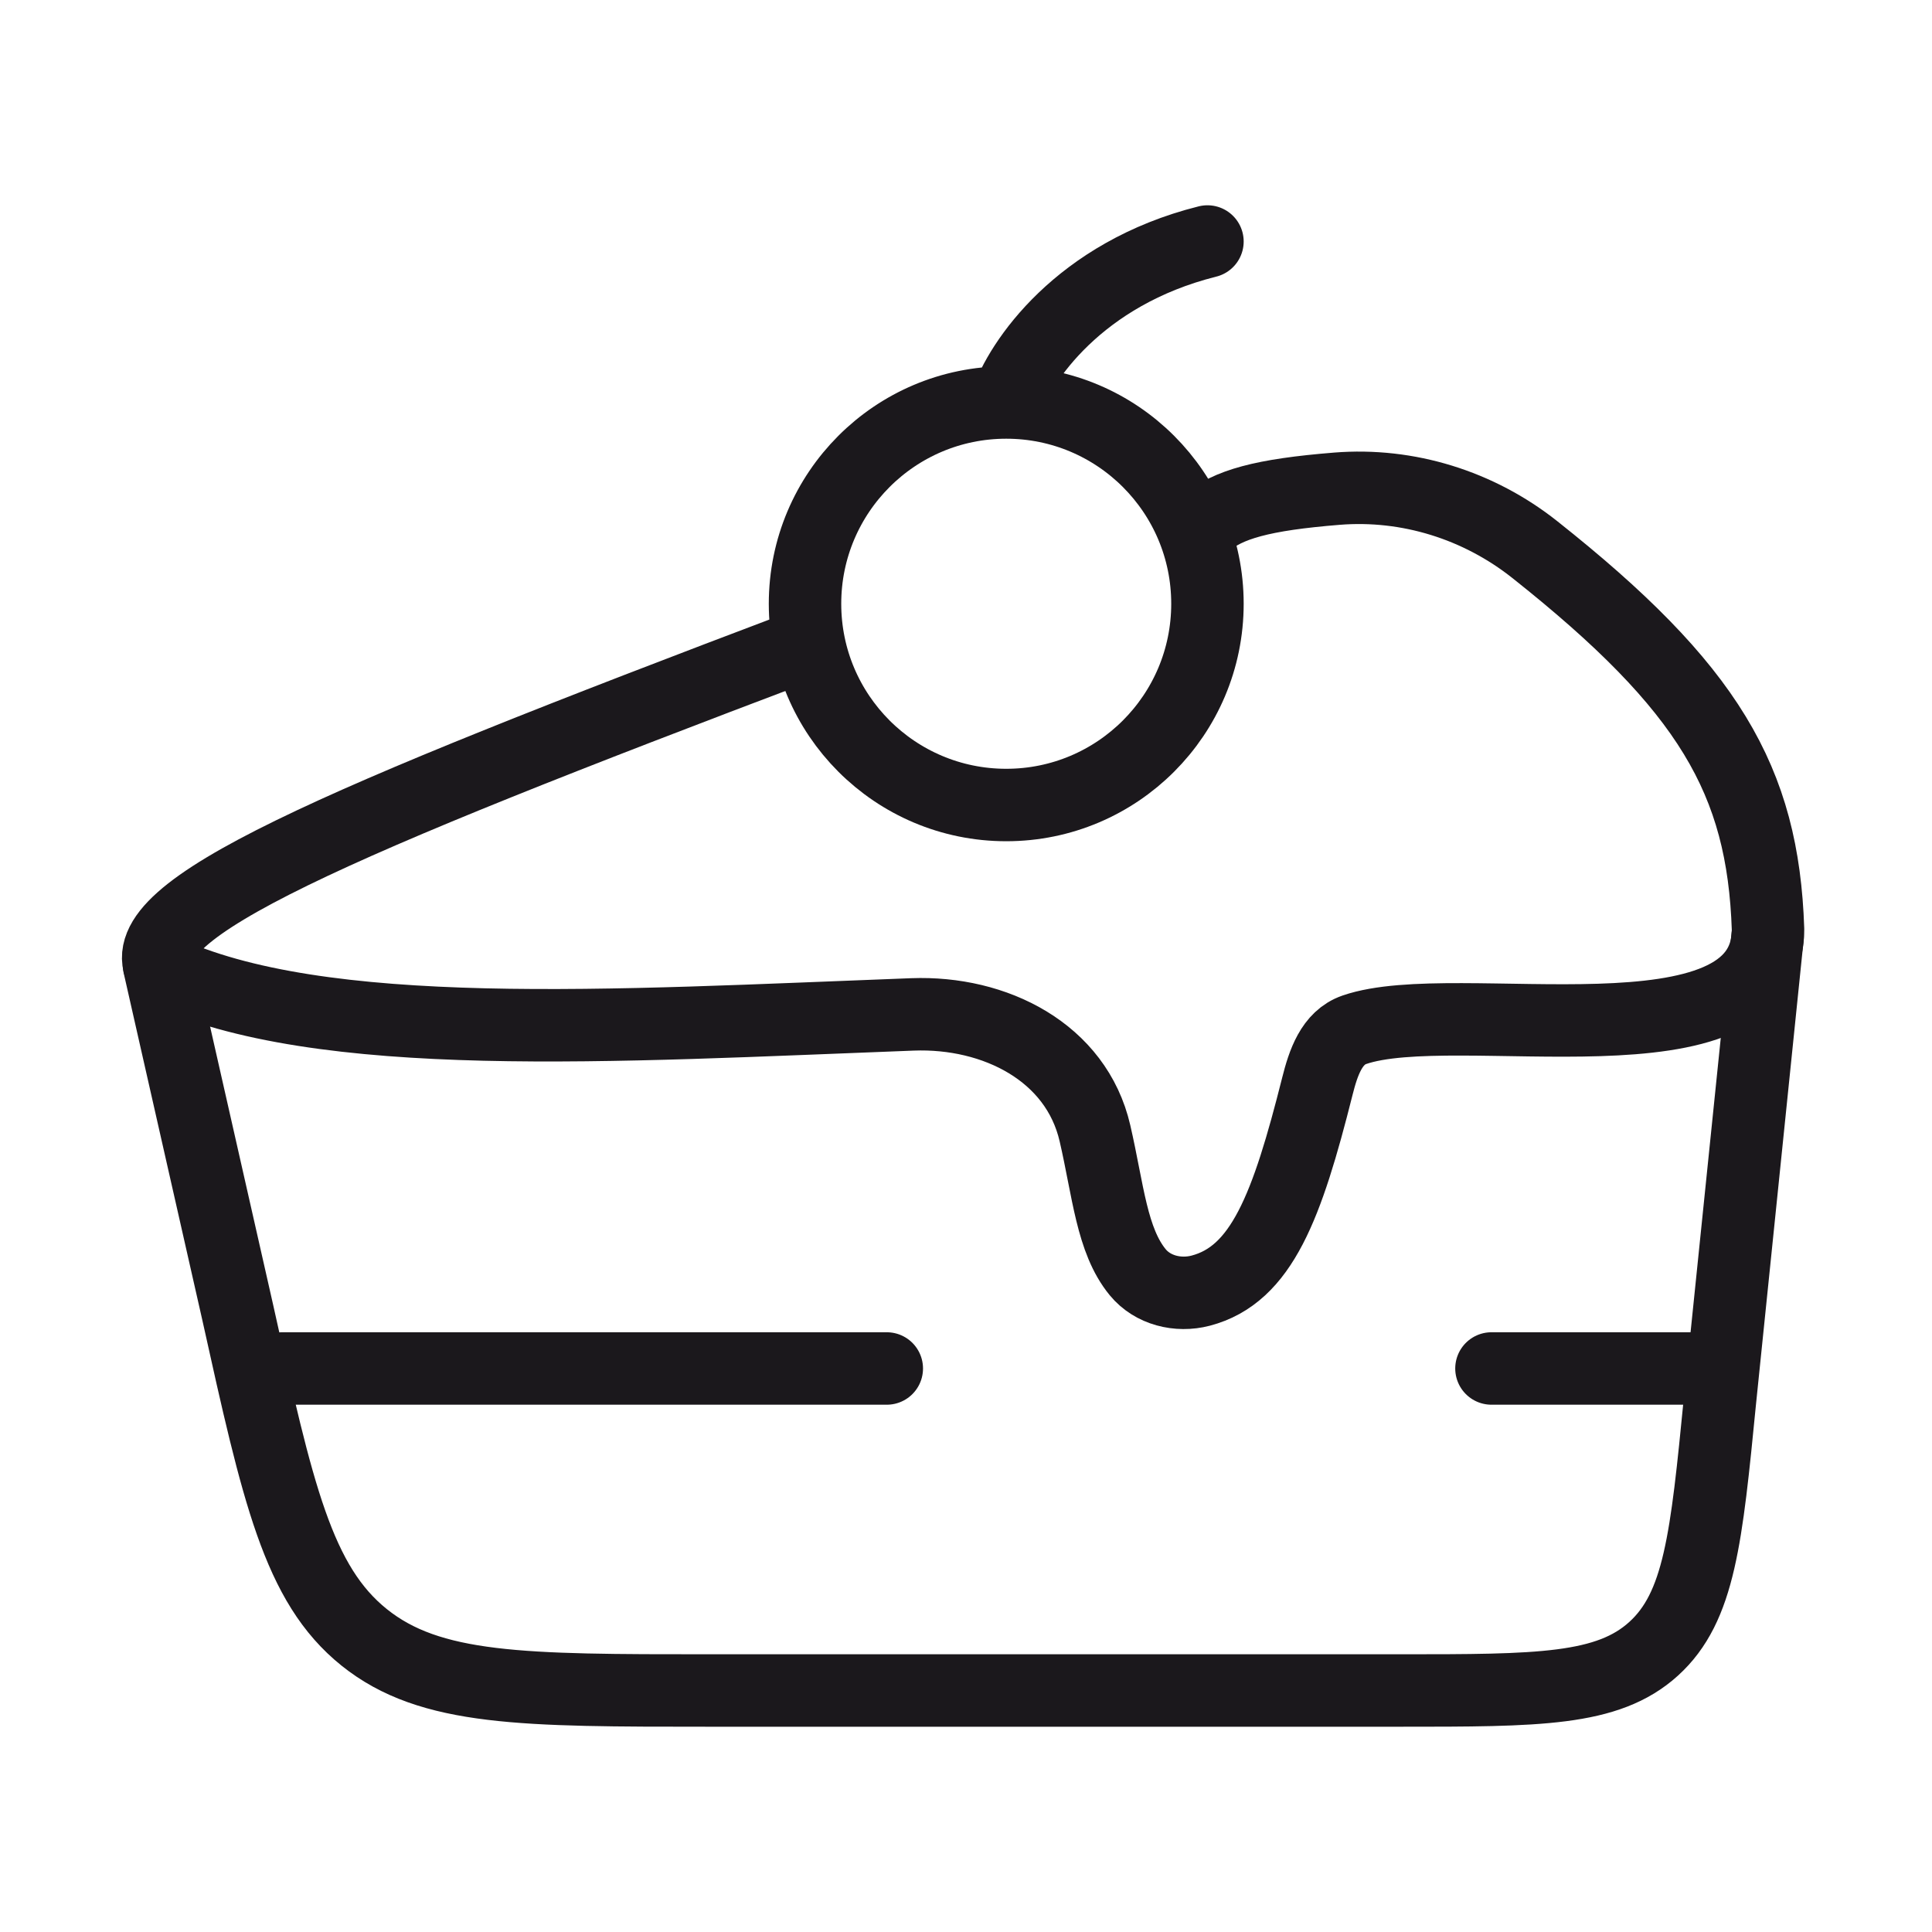
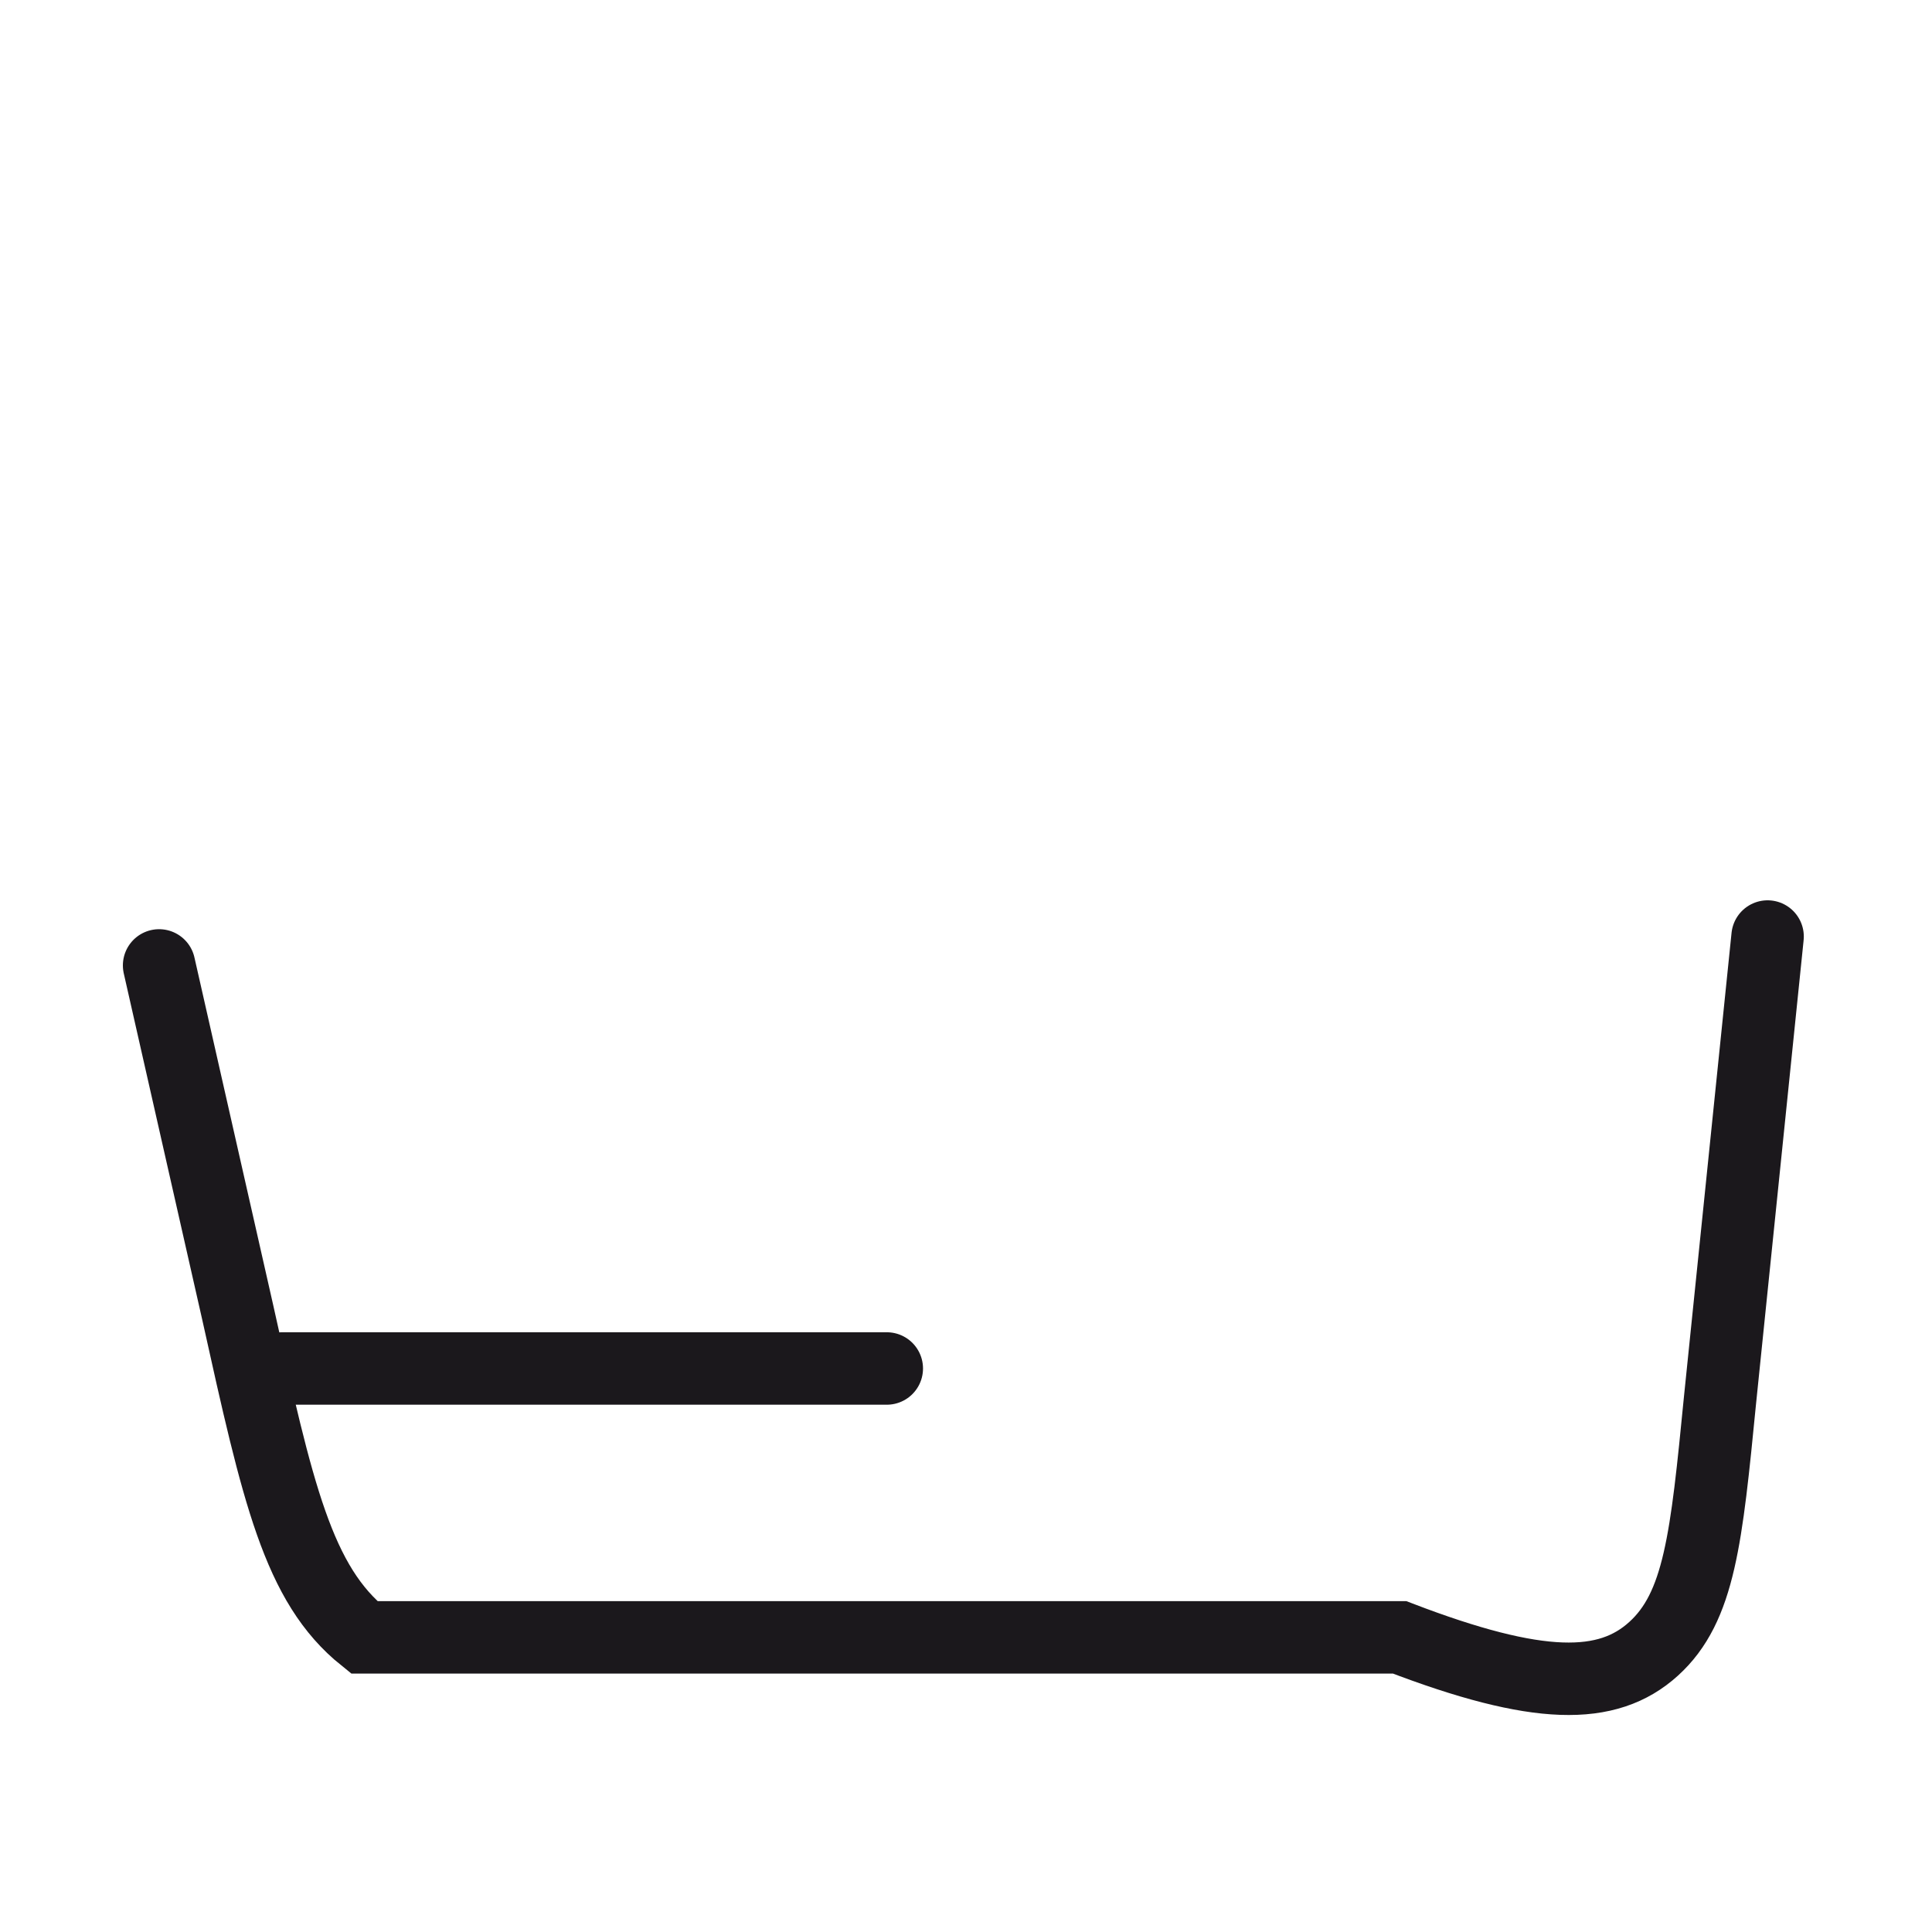
<svg xmlns="http://www.w3.org/2000/svg" width="40" height="40" viewBox="0 0 40 40" fill="none">
  <path d="M5.84 28.333H18.36" stroke="#1B181C" stroke-width="1.5" stroke-linecap="round" stroke-linejoin="round" />
-   <path d="M30.879 28.333H35.052" stroke="#1B181C" stroke-width="1.5" stroke-linecap="round" stroke-linejoin="round" />
-   <path d="M20.833 8.333C23.134 8.333 24.999 10.199 24.999 12.5C24.999 14.801 23.134 16.667 20.833 16.667C18.532 16.667 16.667 14.801 16.667 12.5C16.667 10.199 18.532 8.333 20.833 8.333ZM20.833 8.333C21.111 7.5 22.333 5.667 24.999 5" stroke="#1B181C" stroke-width="1.5" stroke-linecap="round" stroke-linejoin="round" />
-   <path d="M16.642 13.359C6.727 17.107 2.728 18.836 3.334 20.078C6.633 21.636 12.692 21.235 18.893 21.002C20.599 20.938 22.283 21.784 22.67 23.463C22.944 24.649 23.016 25.683 23.555 26.34C23.864 26.716 24.389 26.844 24.858 26.722C26.125 26.39 26.649 24.974 27.275 22.489C27.397 22.004 27.57 21.483 28.039 21.321C30.14 20.592 36.605 22.2 36.605 19.238C36.501 16.154 35.378 14.233 31.773 11.376C30.613 10.457 29.149 10 27.679 10.118C26.137 10.242 25.419 10.443 24.96 10.839" stroke="#1B181C" stroke-width="1.5" stroke-linecap="round" stroke-linejoin="round" />
-   <path d="M3.294 19.988L4.92 27.164C5.752 30.921 6.169 32.799 7.54 33.9C8.911 35 10.835 35 14.682 35H28.978C31.848 35 33.284 35 34.236 34.137C35.189 33.273 35.33 31.845 35.611 28.988L36.596 19.39" stroke="#1B181C" stroke-width="1.5" stroke-linecap="round" />
+   <path d="M3.294 19.988L4.92 27.164C5.752 30.921 6.169 32.799 7.54 33.9H28.978C31.848 35 33.284 35 34.236 34.137C35.189 33.273 35.33 31.845 35.611 28.988L36.596 19.39" stroke="#1B181C" stroke-width="1.5" stroke-linecap="round" />
</svg>